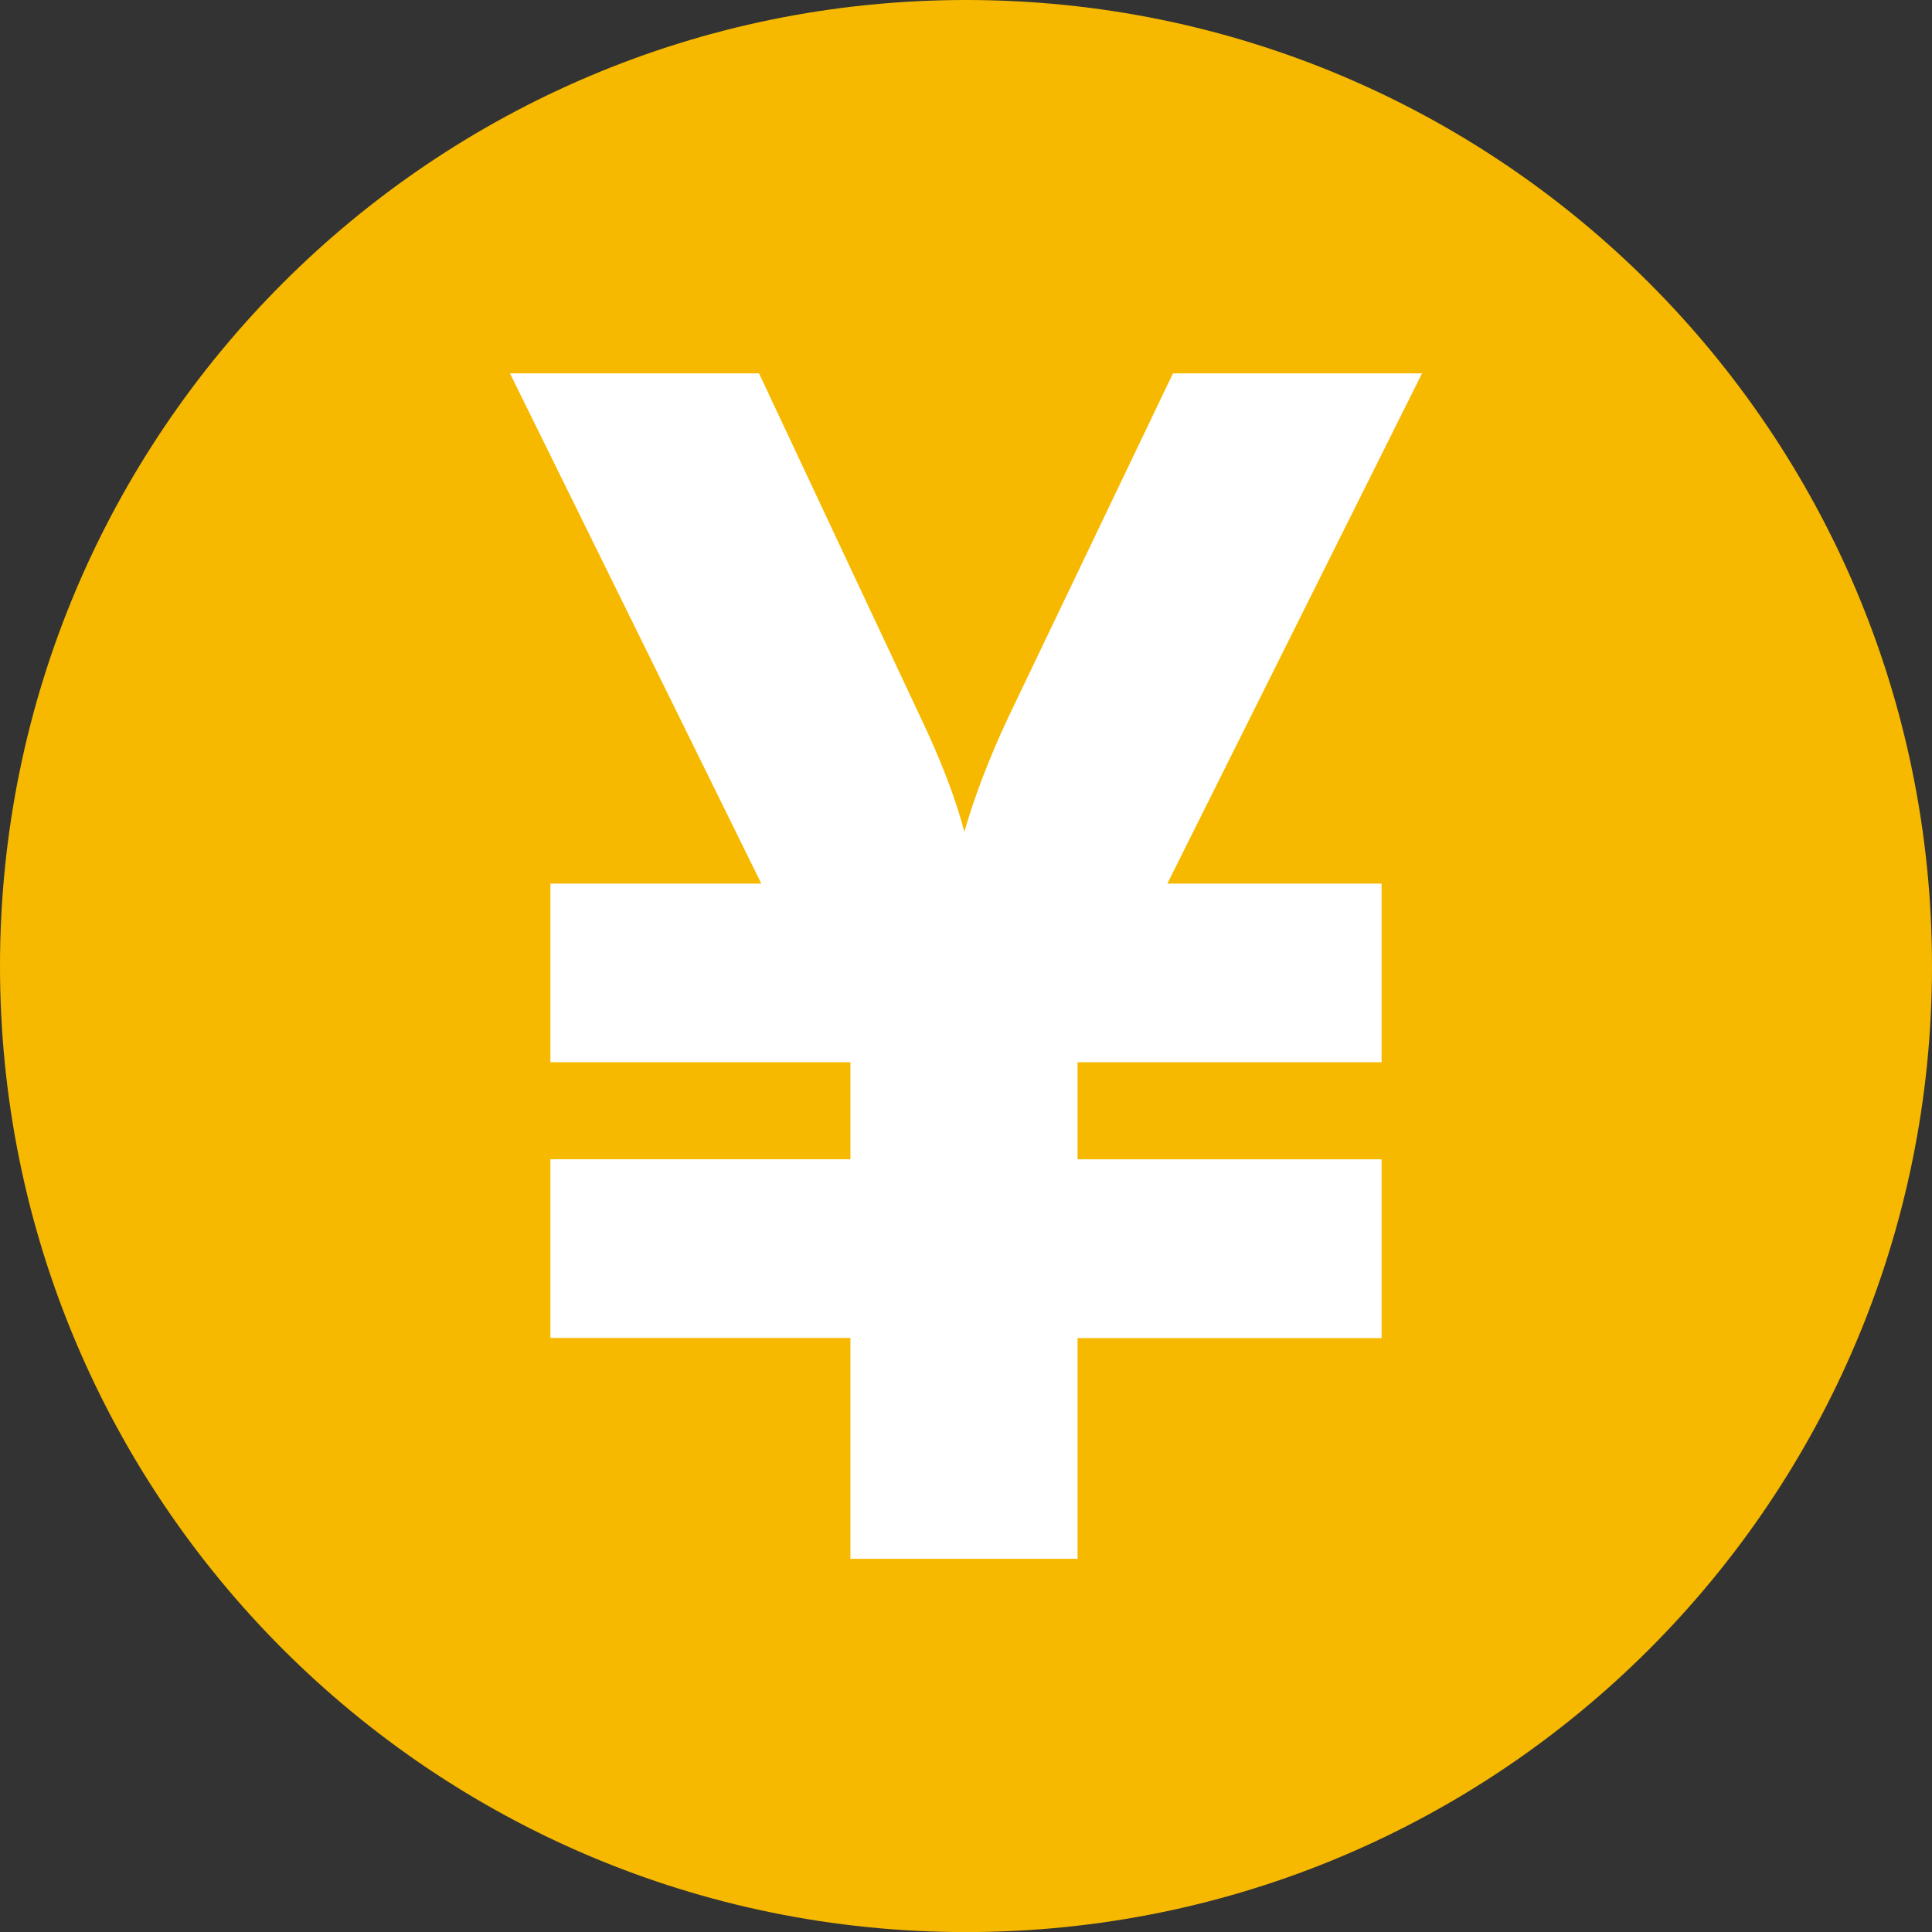
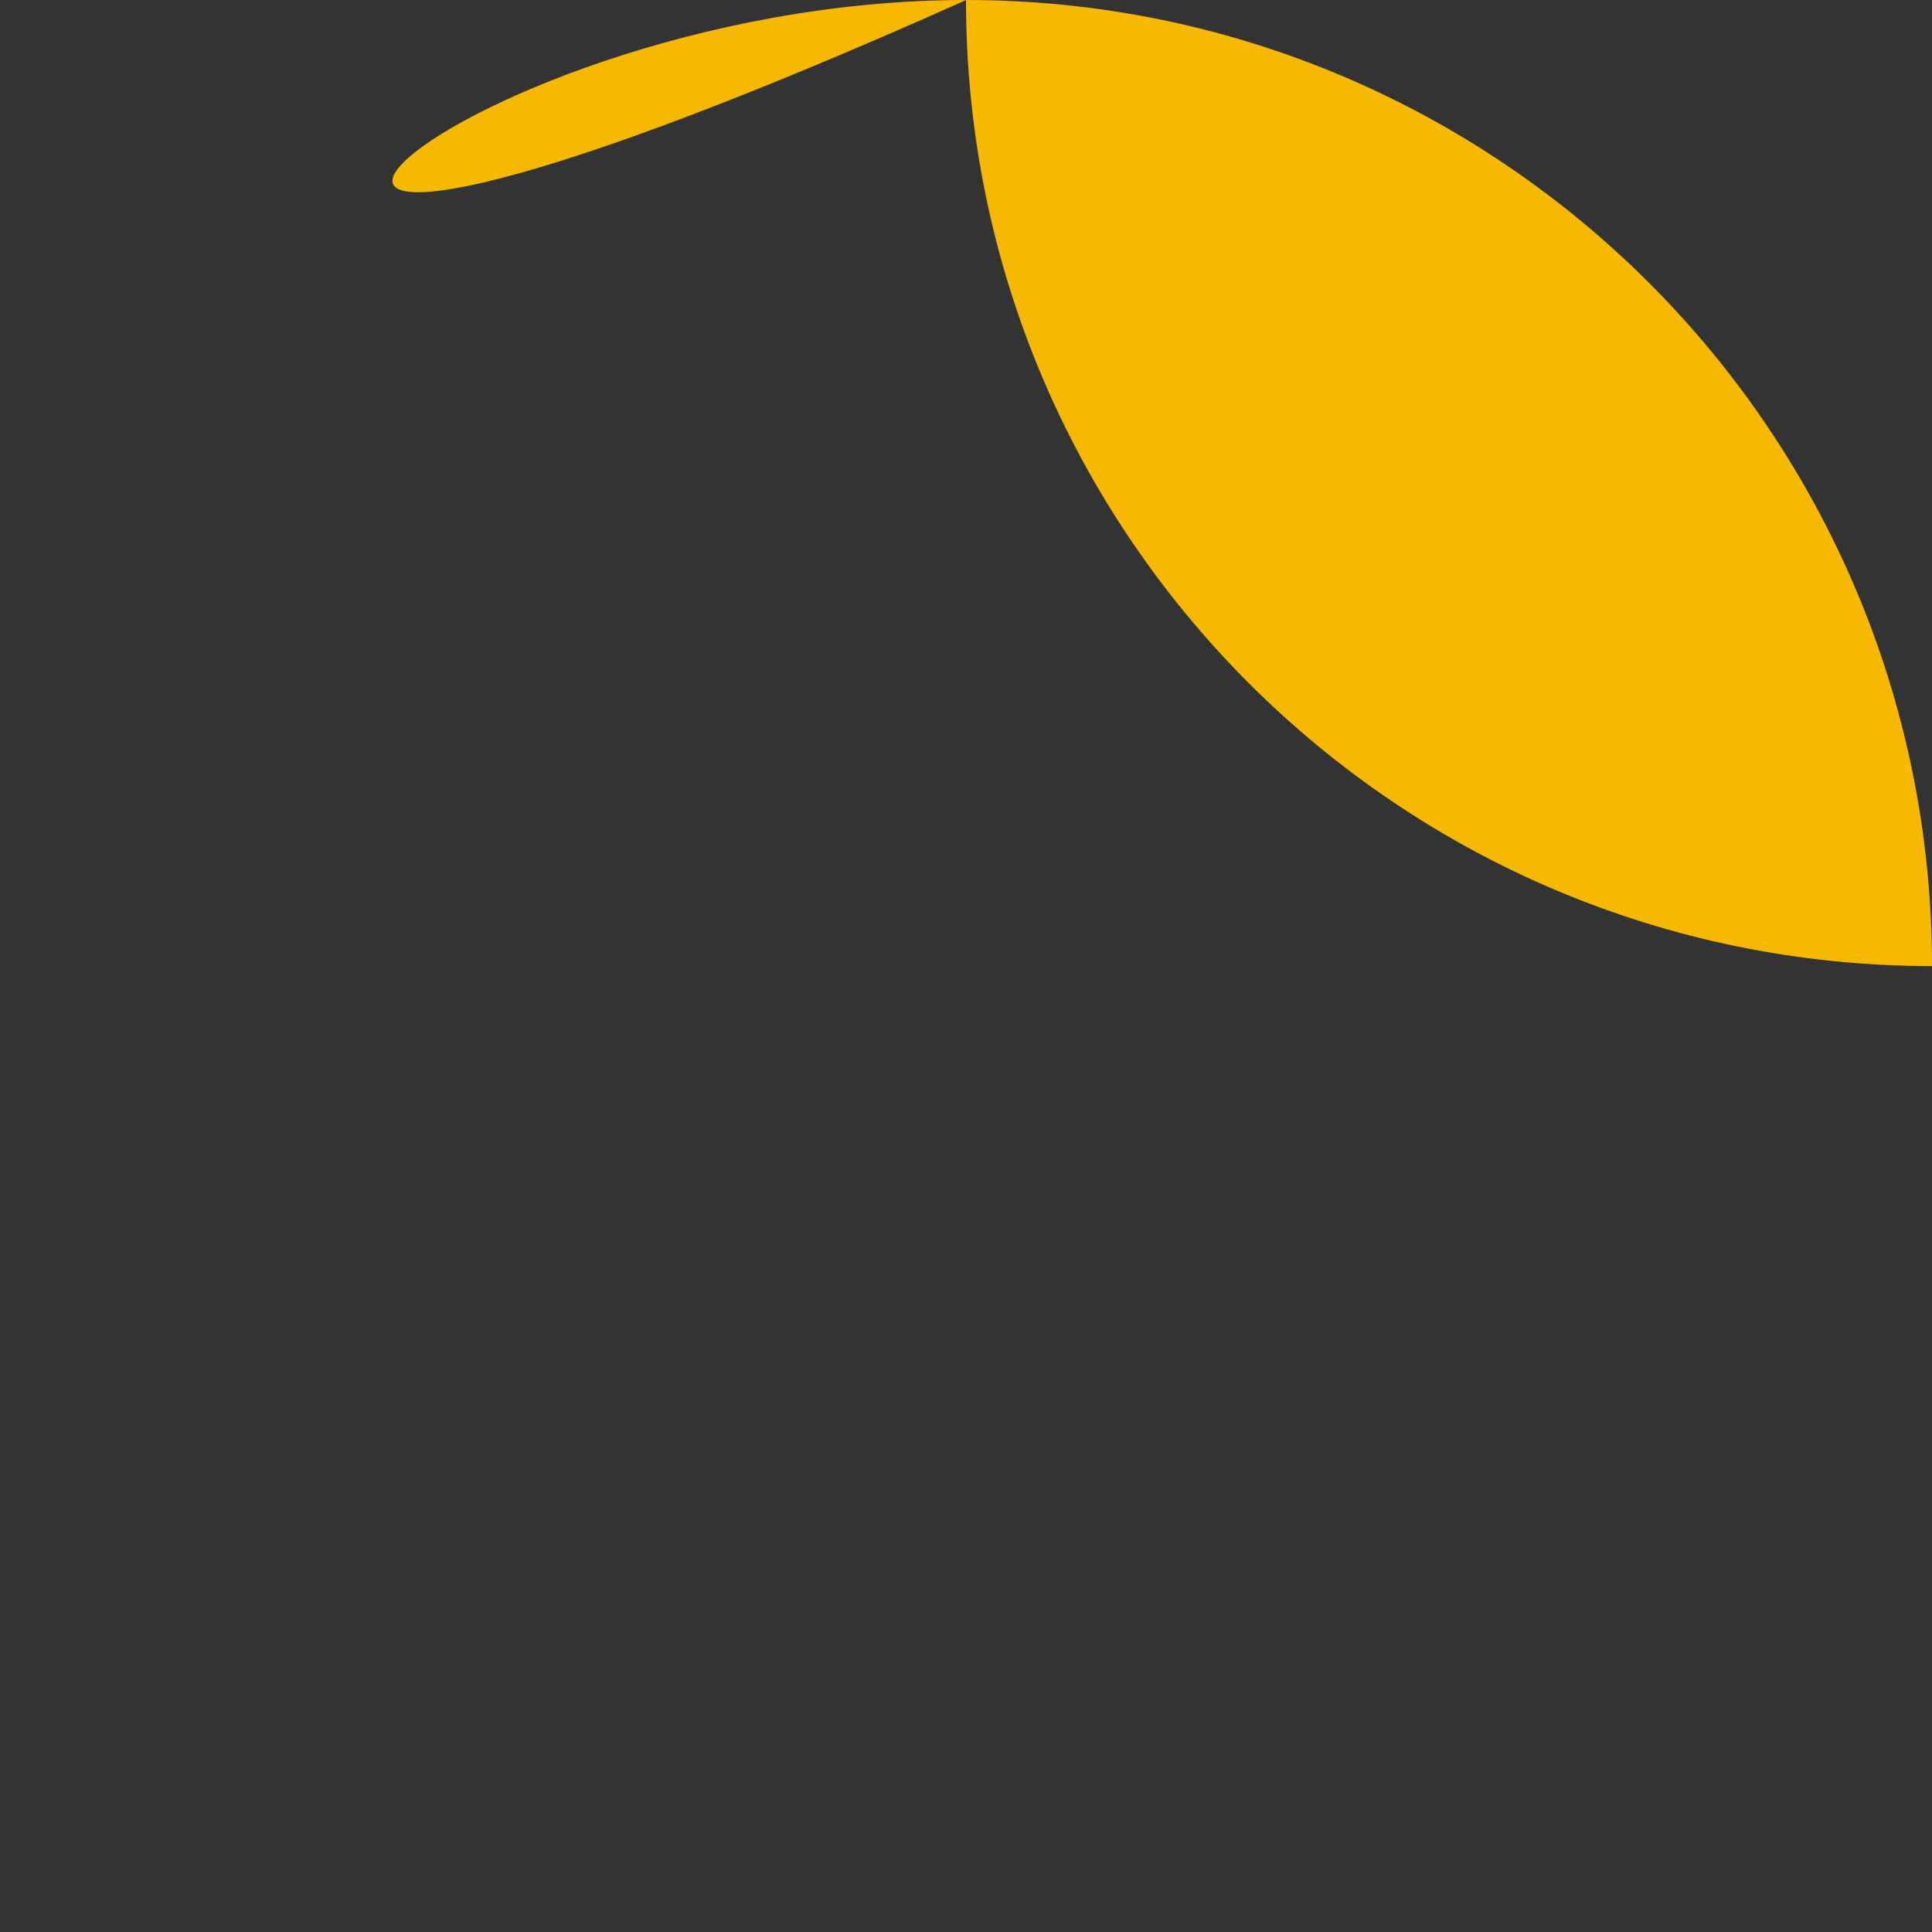
<svg xmlns="http://www.w3.org/2000/svg" enable-background="new 0 0 350 350.014" fill="#000000" height="350.014px" id="Layer_1" version="1.1" viewBox="0 0 350 350.014" width="350px" x="0px" xml:space="preserve" y="0px">
  <rect x="0" y="0" width="350" height="350.014" fill="#333333" stroke="none" />
  <g id="change1">
-     <path d="M350,175.014c0,96.728-78.315,175-175,175c-96.649,0-175-78.272-175-175C0,78.354,78.35,0,175.007,0   C271.684,0,350,78.354,350,175.014z" fill="#f6b900" />
+     <path d="M350,175.014c-96.649,0-175-78.272-175-175C0,78.354,78.35,0,175.007,0   C271.684,0,350,78.354,350,175.014z" fill="#f6b900" />
  </g>
  <g id="change2">
-     <path d="M154.063,242.38H99.712v-32.367h54.352v-17.591H99.712v-32.35h38.21L92.384,67.635h45.121l29.297,62.4   c3.707,7.809,6.345,14.688,7.901,20.65c1.853-6.447,4.491-13.329,7.915-20.65l29.877-62.4h45.121l-46.14,92.438h38.812v32.363   h-55.08v17.584h55.08v32.382h-55.08v39.992h-41.145V242.38z" fill="#ffffff" />
-   </g>
+     </g>
</svg>